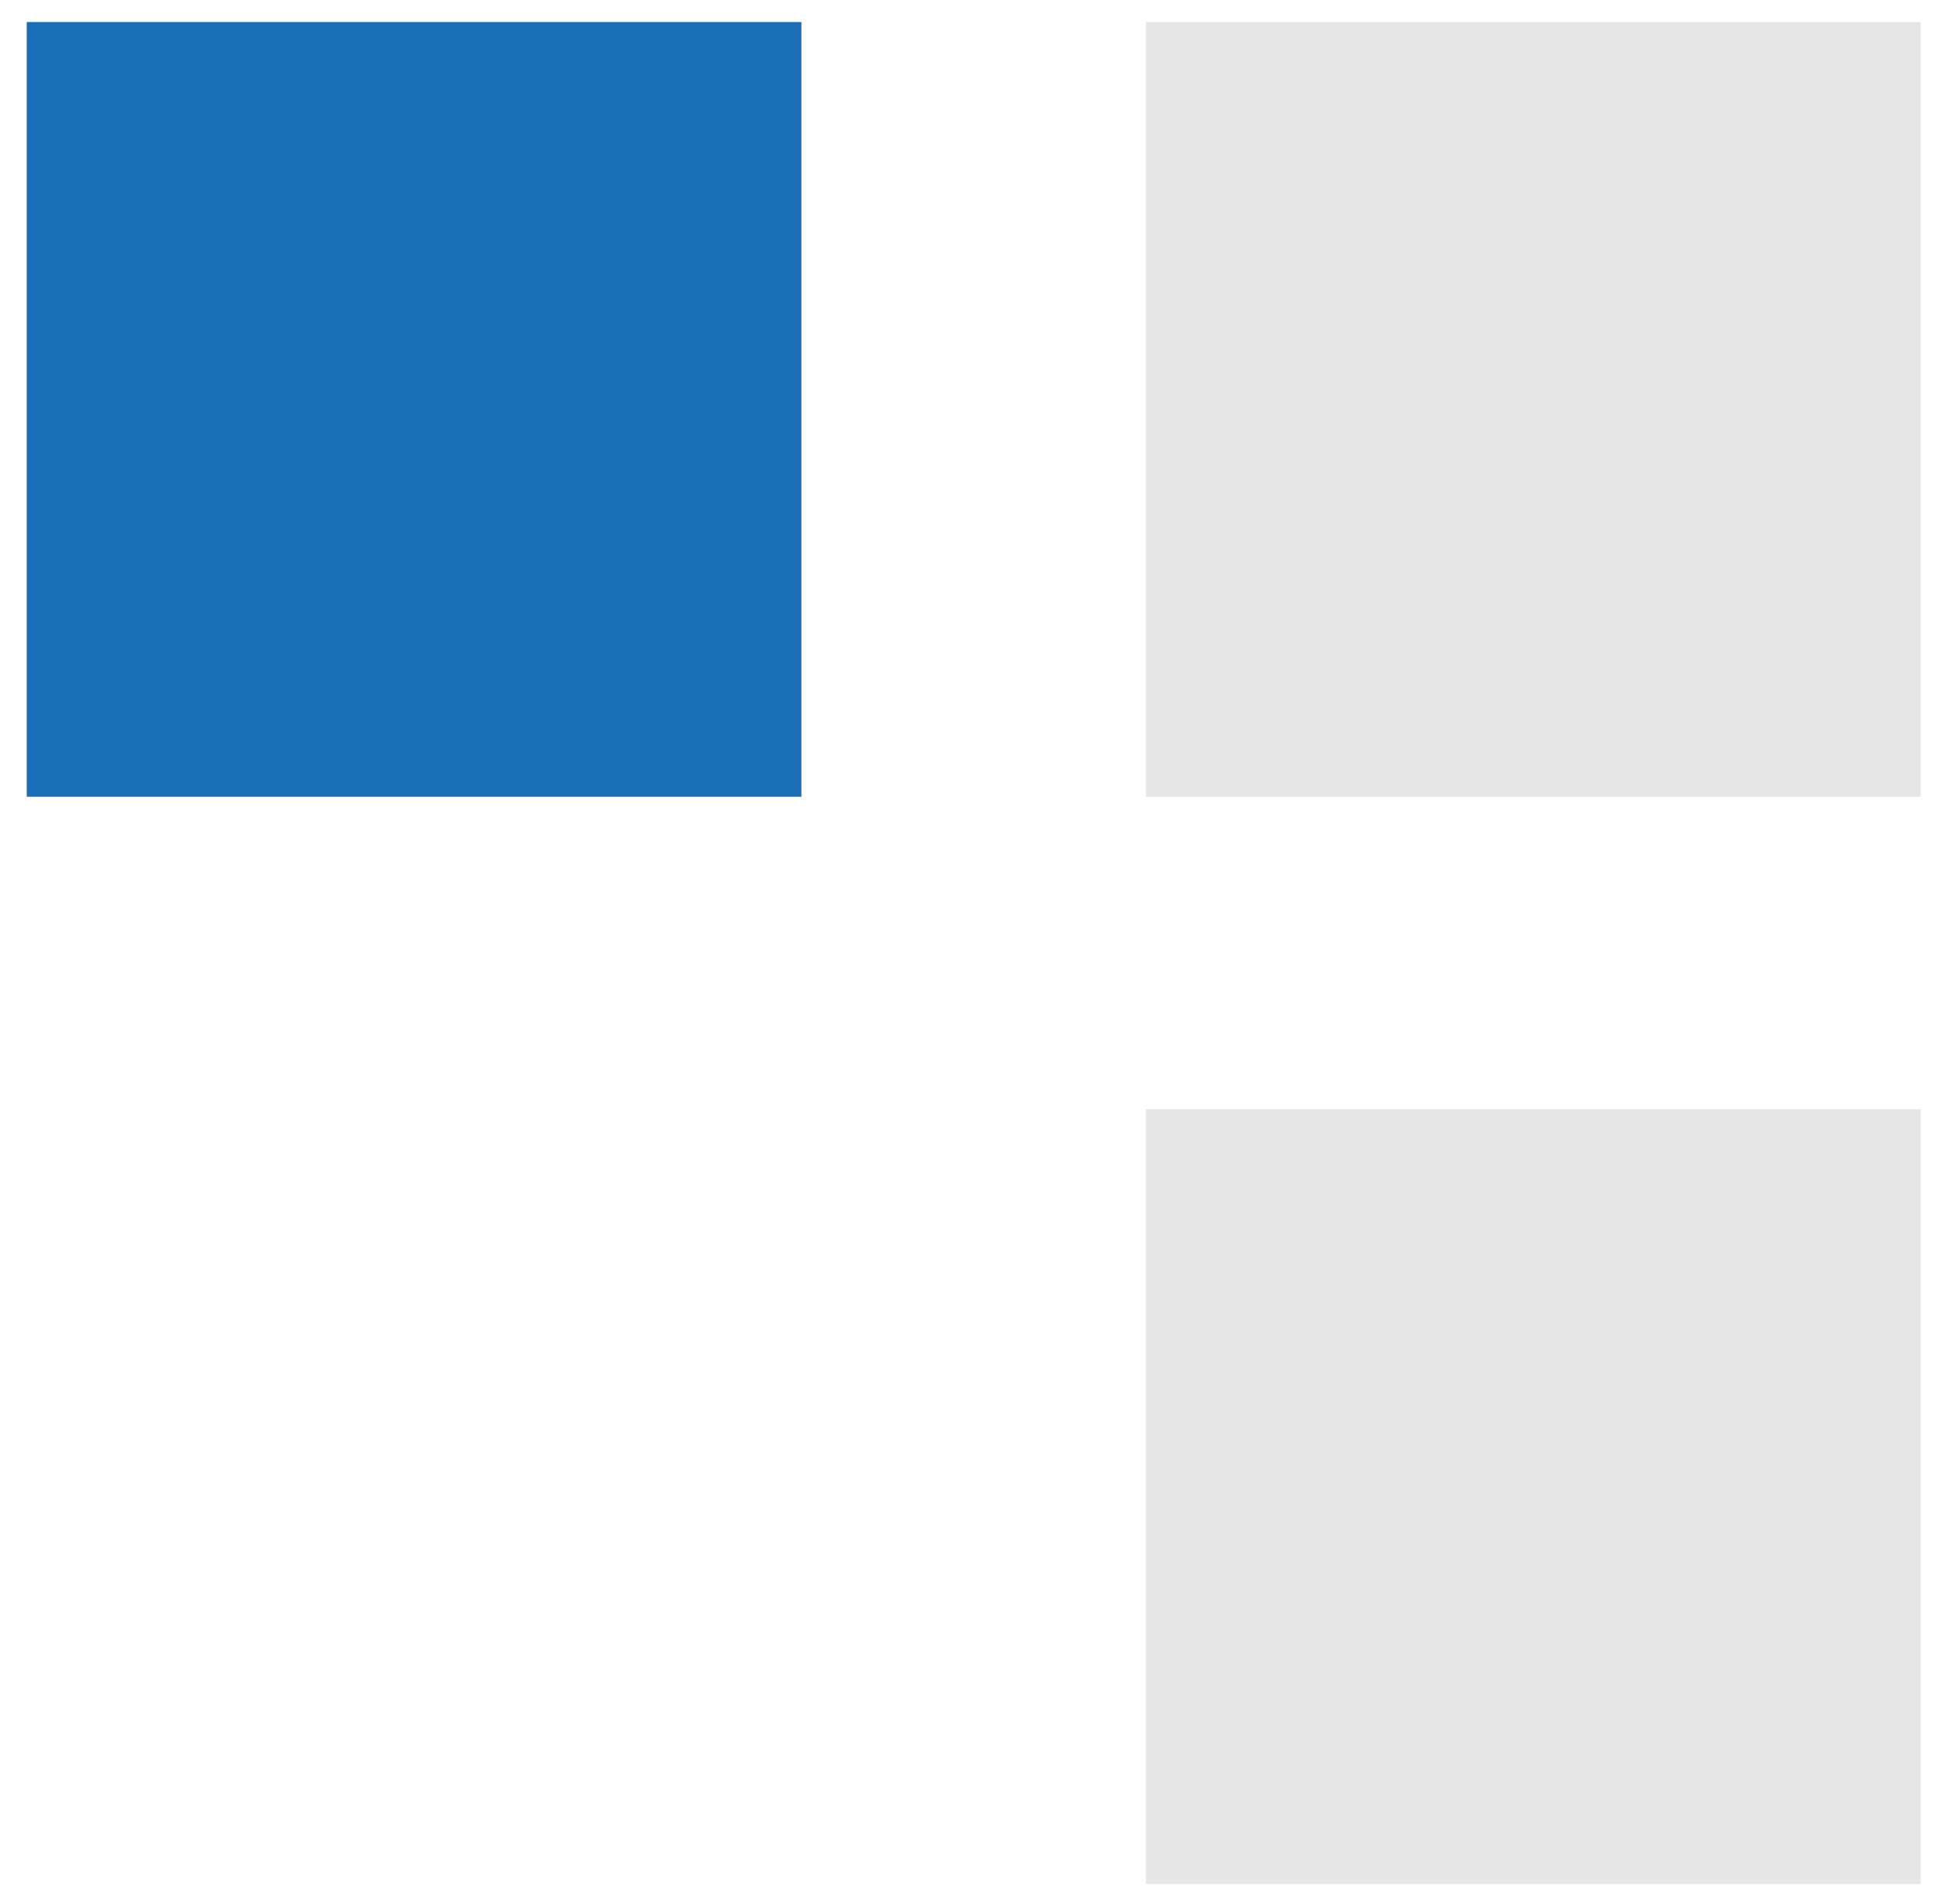
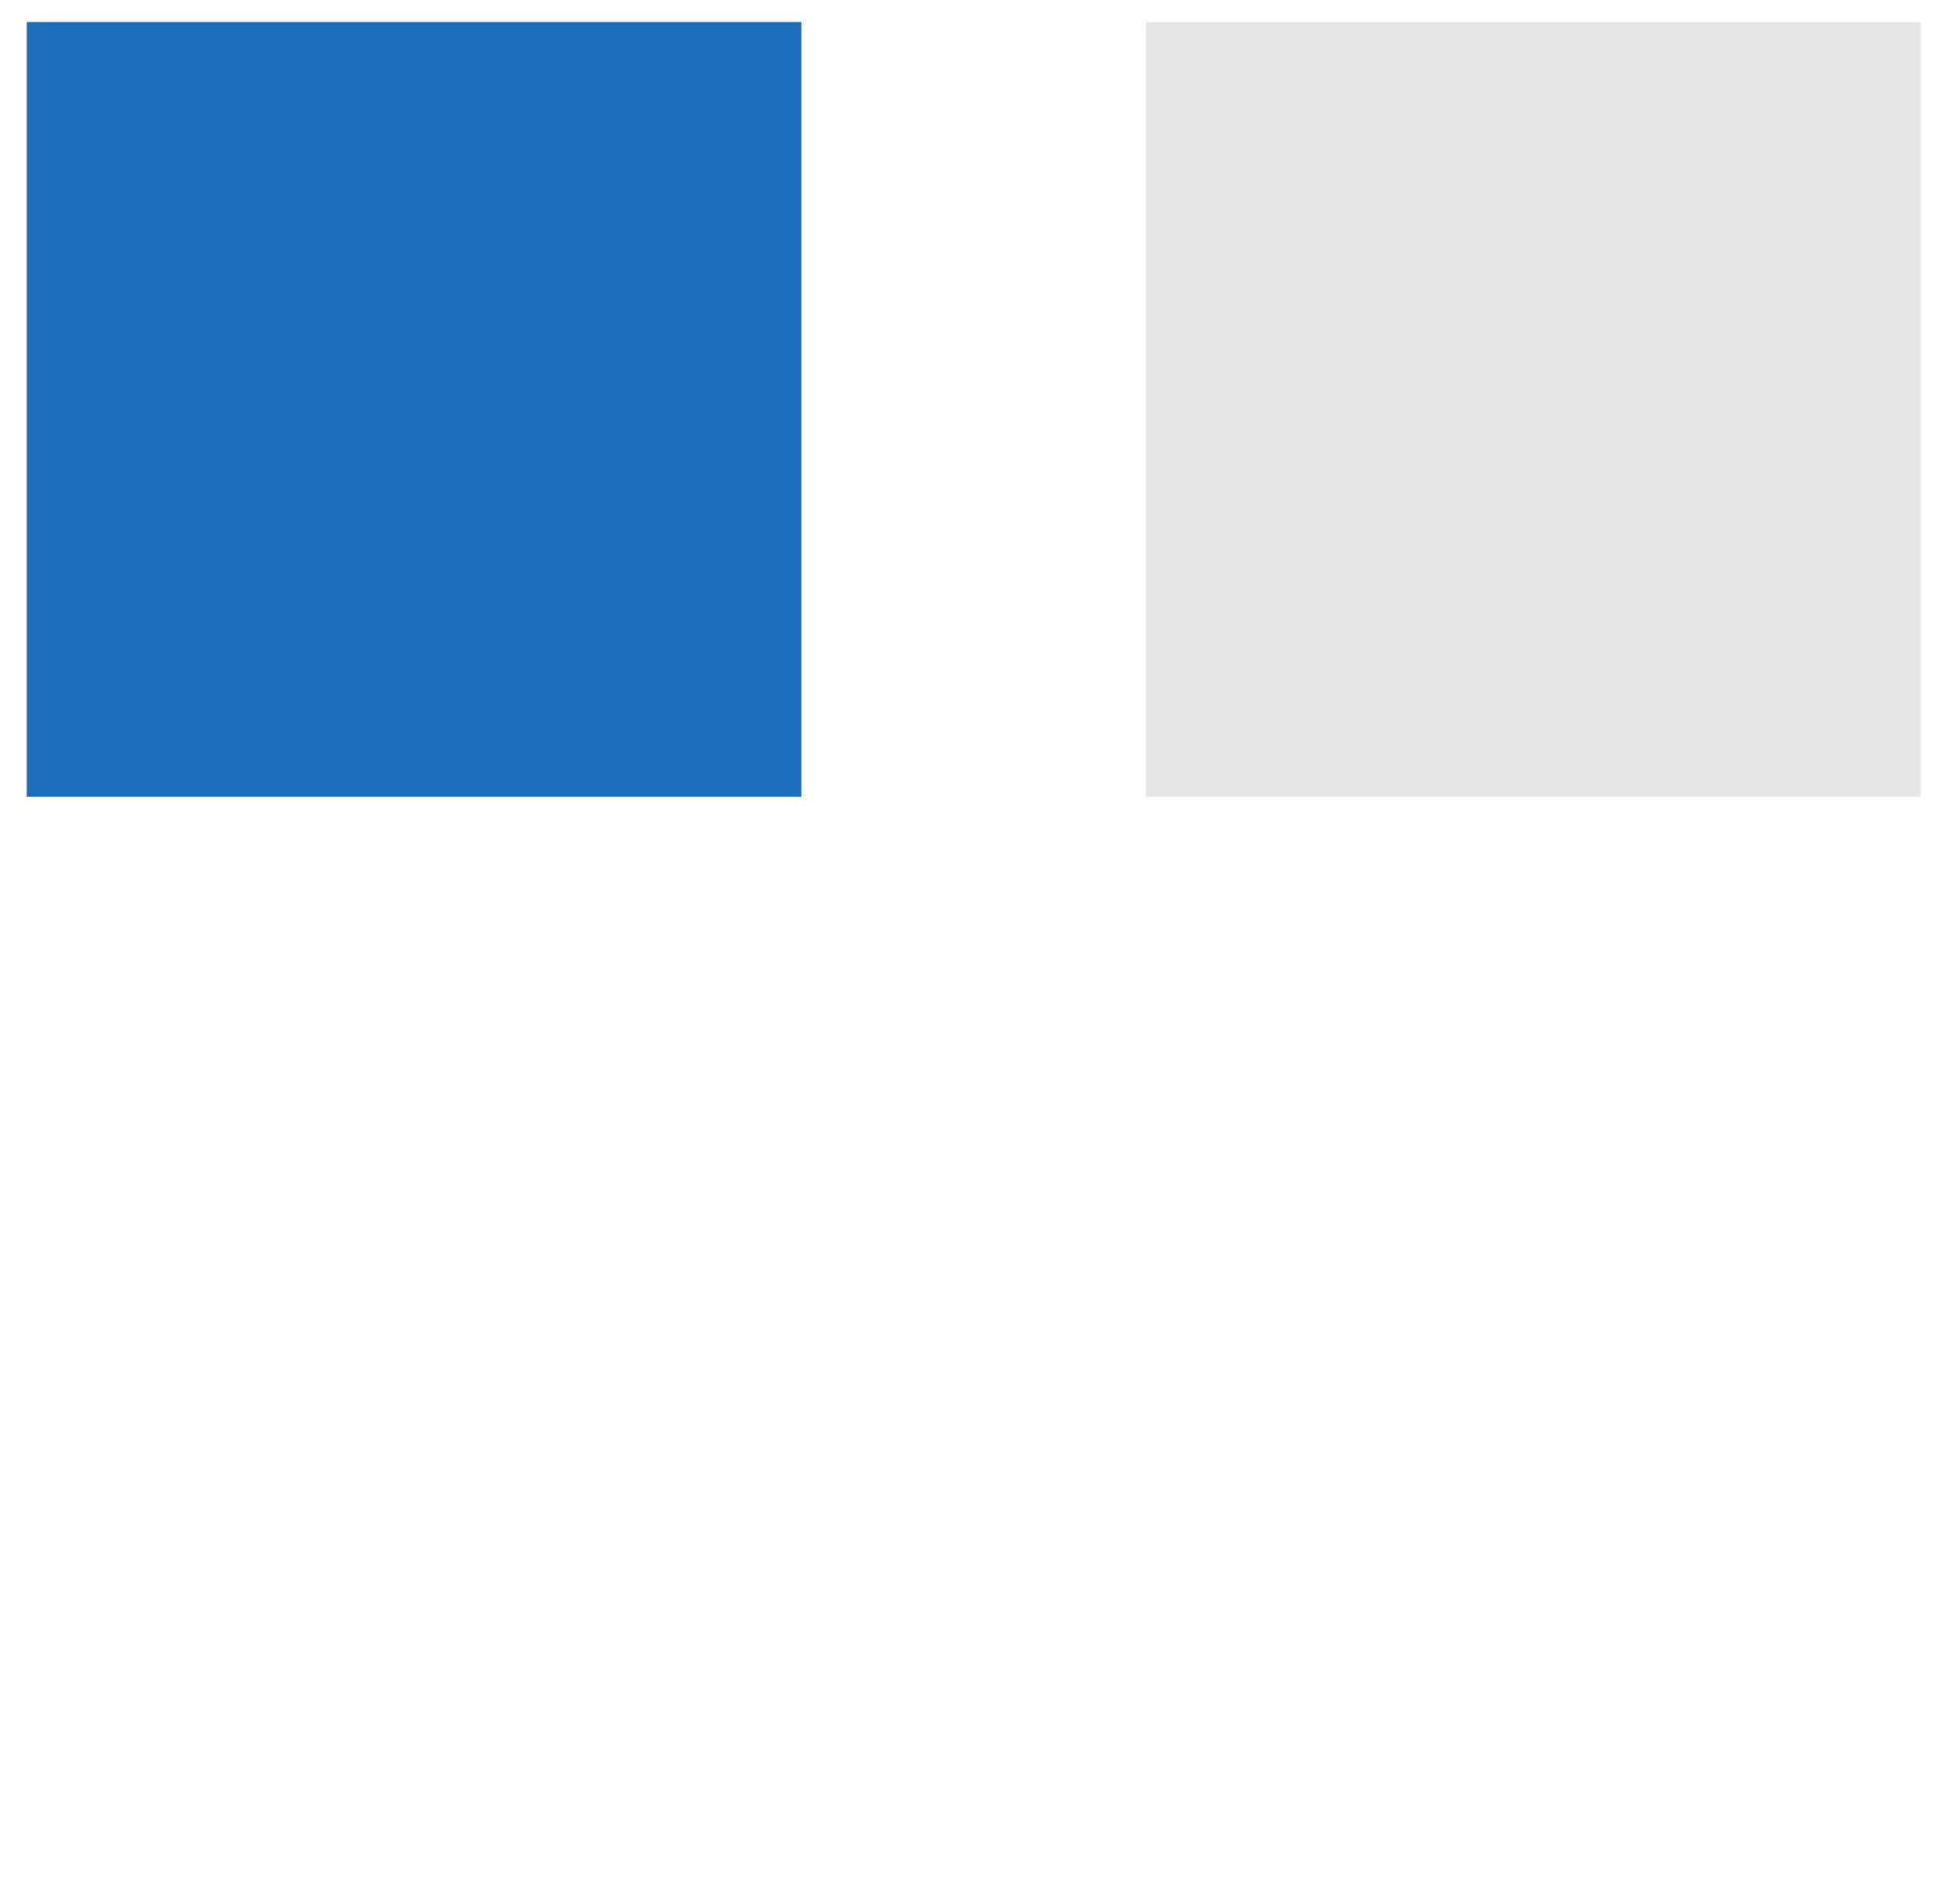
<svg xmlns="http://www.w3.org/2000/svg" id="_레이어_1" data-name="레이어 1" version="1.1" viewBox="0 0 290.2 285.1">
  <defs>
    <style>
      .cls-1 {
        fill: #1a6eb7;
      }

      .cls-1, .cls-2 {
        stroke-width: 0px;
      }

      .cls-2 {
        fill: #e6e6e6;
      }
    </style>
  </defs>
-   <rect class="cls-2" x="171.6" y="166.1" width="116" height="116" />
  <rect class="cls-2" x="171.6" y="3.3" width="116" height="116" />
  <rect class="cls-1" x="4" y="3.3" width="116" height="116" />
</svg>